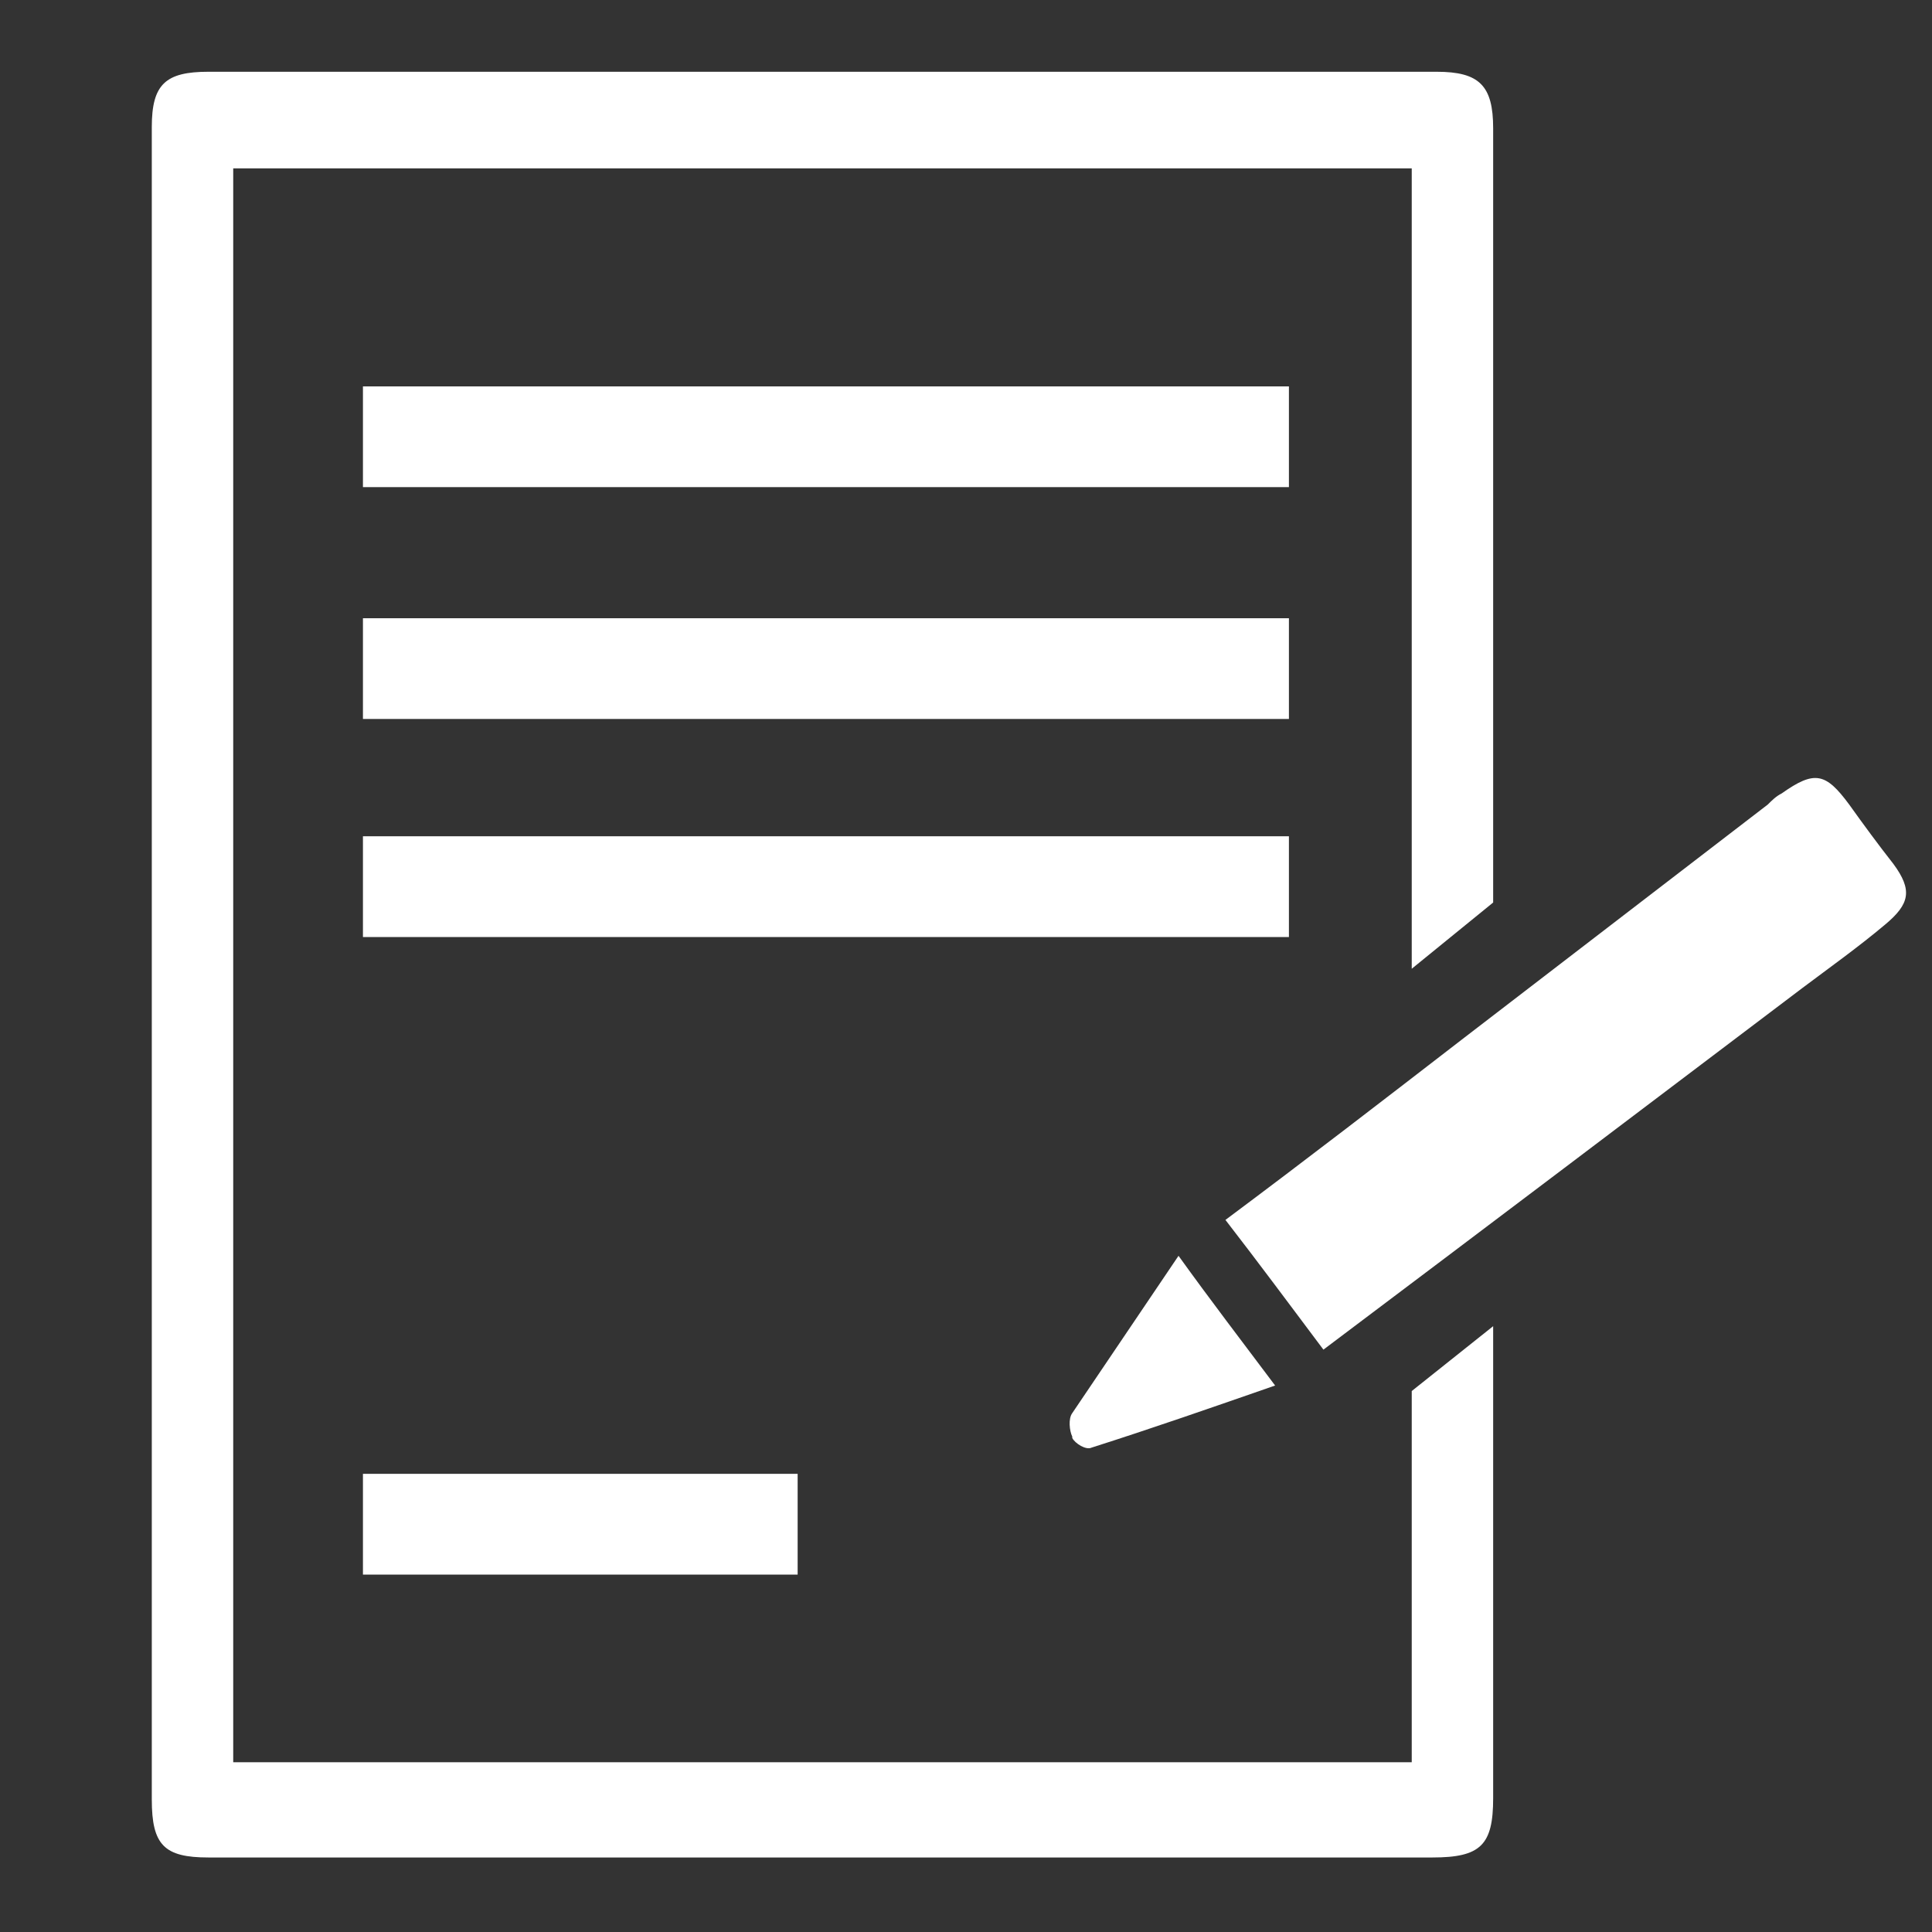
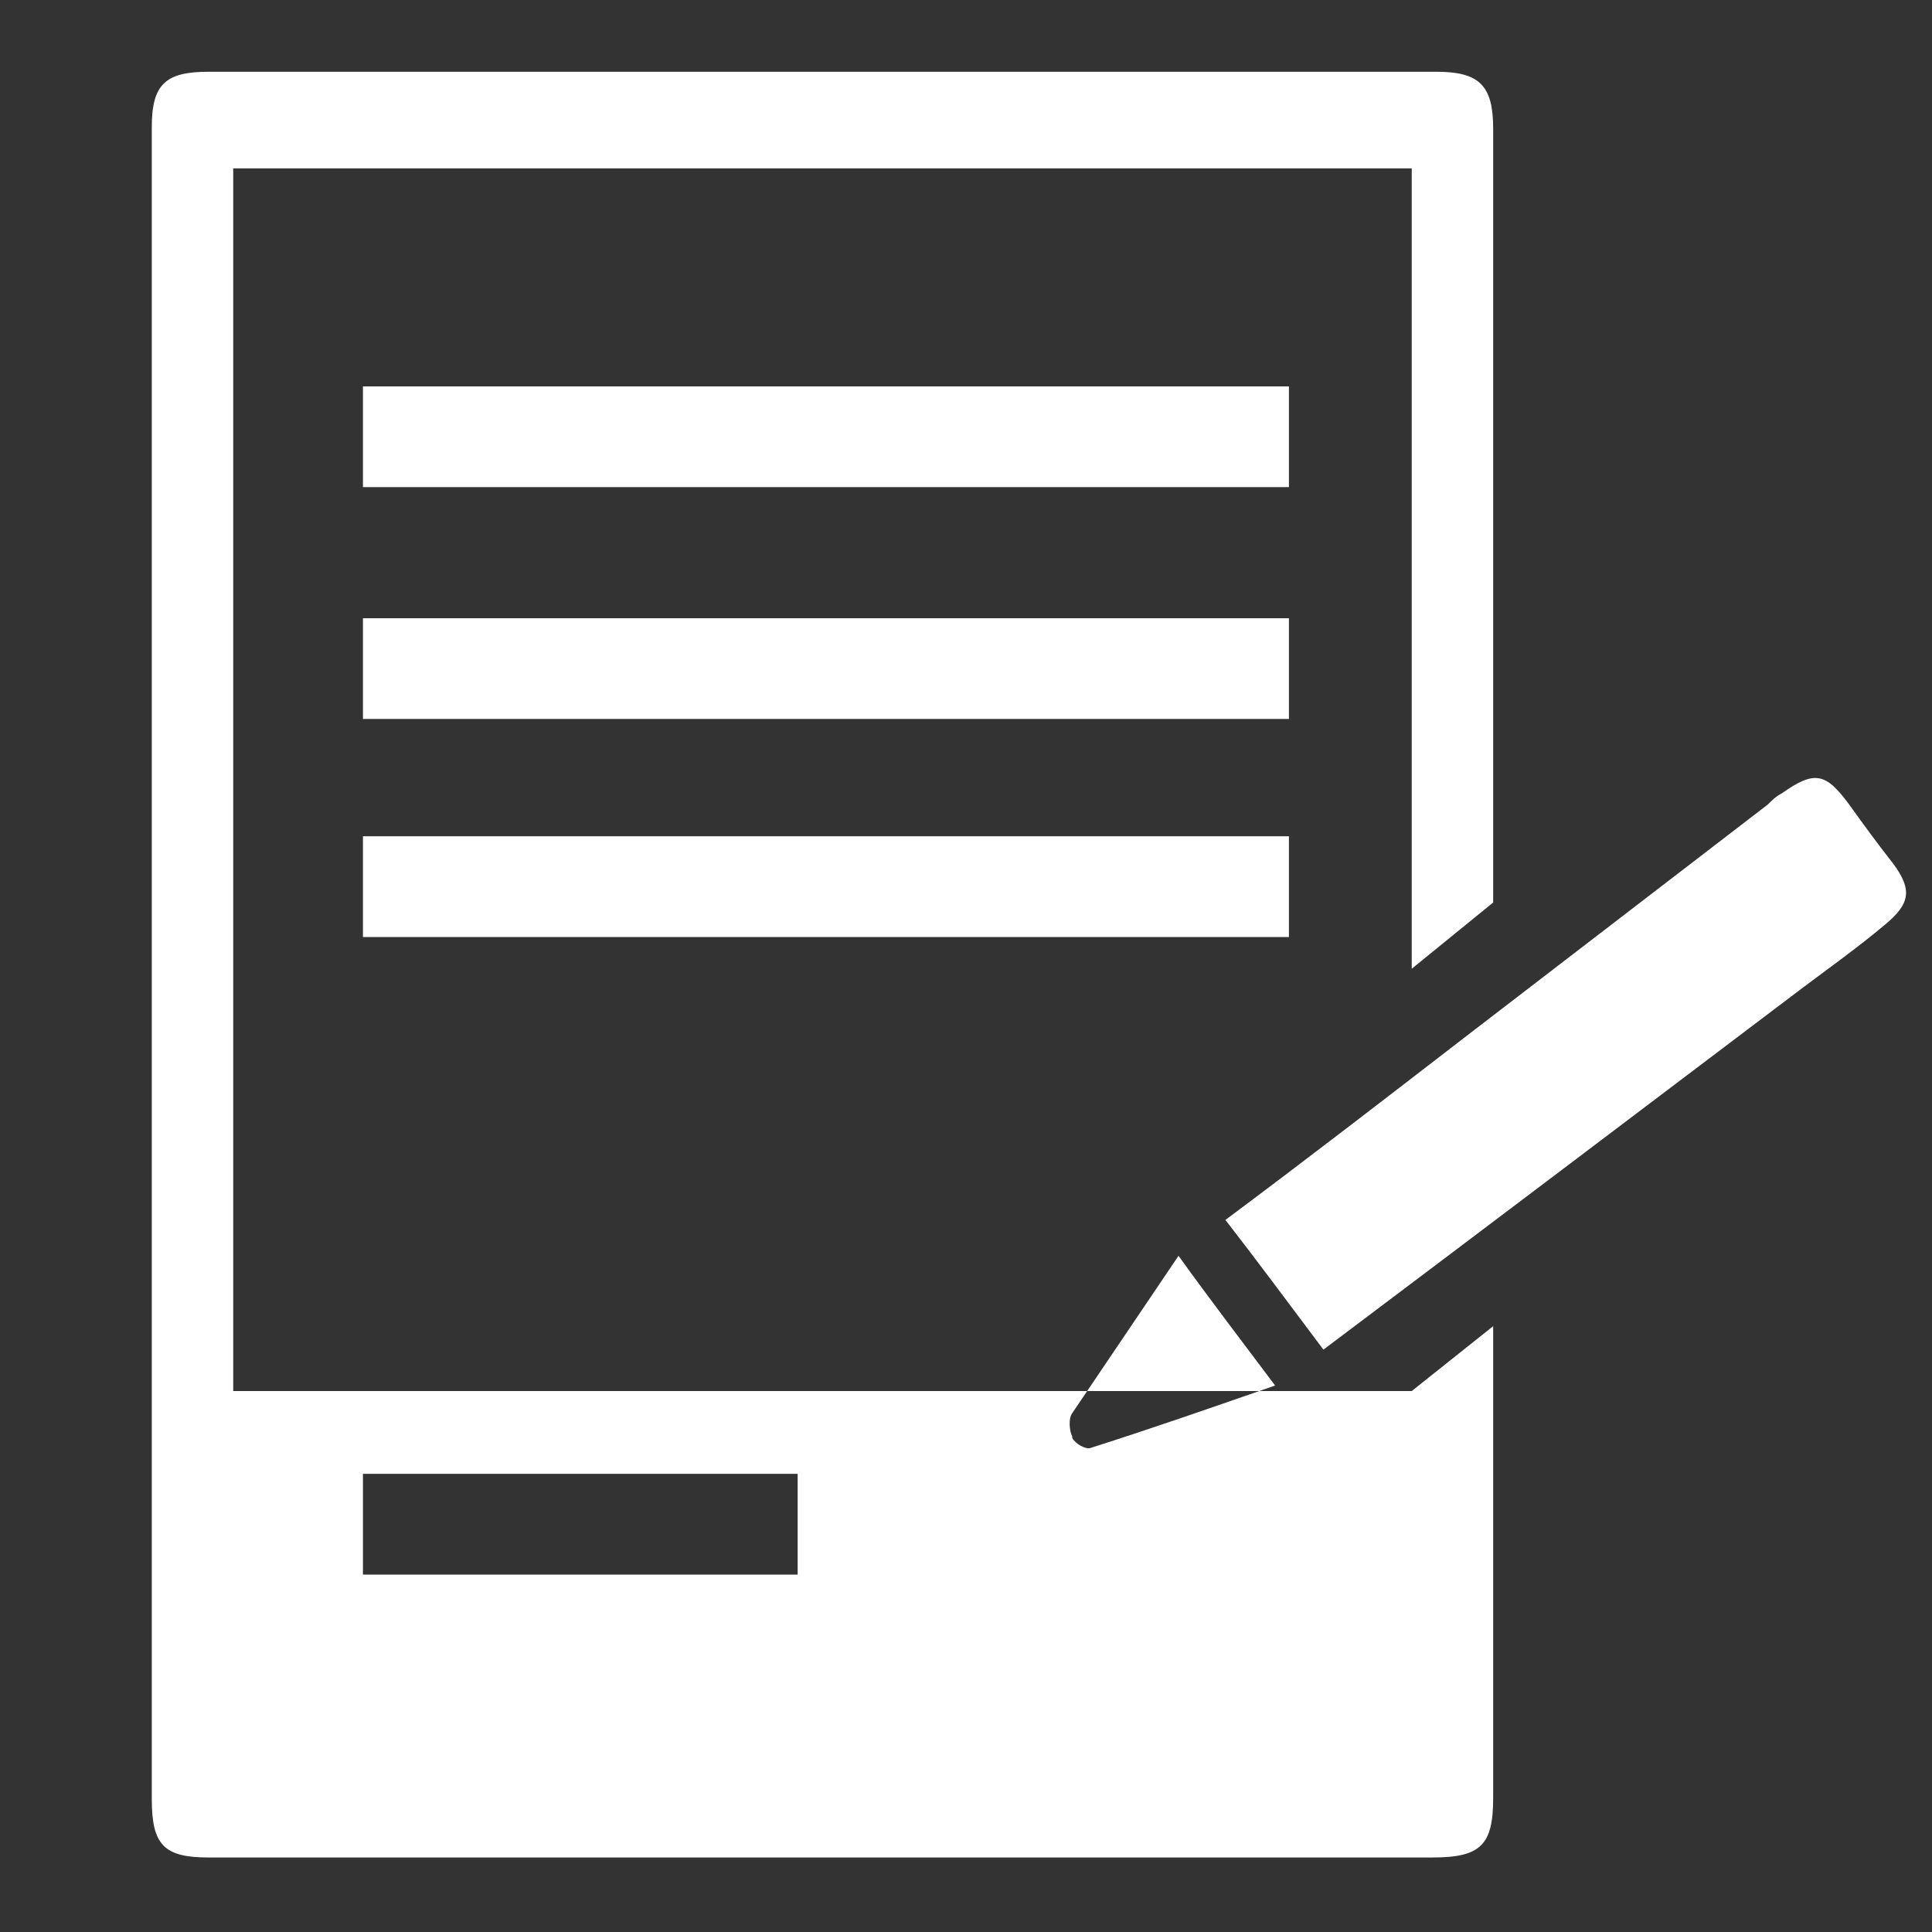
<svg xmlns="http://www.w3.org/2000/svg" version="1.1" viewBox="0 0 140 140">
  <rect x="0" y="0" width="140" height="140" fill="#333333" stroke="none" />
  <defs>
    <style>
      .cls-1 {
        fill: #fff;
        fill-rule: evenodd;
      }
    </style>
  </defs>
  <g>
    <g id="Ebene_1">
-       <path class="cls-1" d="M137.2,62.6c-1.1-1.4-2.2-2.9-3.2-4.3-1.7-2.3-2.5-2.5-4.9-.8-.4.2-.7.5-1,.8-7.3,5.6-14.7,11.3-22,16.9-5.7,4.4-11.4,8.8-17.3,13.2,2.4,3.1,4.7,6.2,7.1,9.4,11.7-8.8,23.2-17.5,34.7-26.2,2-1.5,4.1-3,6-4.6,1.8-1.5,2-2.5.6-4.4ZM77.7,104.2c.2.4,1,.9,1.4.7,4.4-1.4,8.7-2.9,13.3-4.5-2.4-3.2-4.7-6.2-7-9.4-2.7,4-5.2,7.7-7.7,11.4-.3.4-.2,1.3,0,1.7ZM102.3,100.8v26.9s-85.4,0-85.4,0V12.2h85.4v58l5.9-4.8c0-18.7,0-37.4,0-56.1,0-3.1-1-4.1-4.1-4.1-29.7,0-59.4,0-89,0-3.1,0-4.1.9-4.1,4,0,40.4,0,80.8,0,121.2,0,3.3.9,4.2,4.1,4.2,29.6,0,59.1,0,88.7,0,3.5,0,4.4-.9,4.4-4.3,0-11.4,0-22.8,0-34.2l-5.9,4.7ZM93.4,28H26.3v7.3h67.1v-7.3ZM93.4,44.8H26.3v7.3h67.1v-7.3ZM93.4,60.6H26.3v7.3h67.1v-7.3ZM26.3,114.1h31.5v-7.3h-31.5v7.3Z" />
+       <path class="cls-1" d="M137.2,62.6c-1.1-1.4-2.2-2.9-3.2-4.3-1.7-2.3-2.5-2.5-4.9-.8-.4.2-.7.5-1,.8-7.3,5.6-14.7,11.3-22,16.9-5.7,4.4-11.4,8.8-17.3,13.2,2.4,3.1,4.7,6.2,7.1,9.4,11.7-8.8,23.2-17.5,34.7-26.2,2-1.5,4.1-3,6-4.6,1.8-1.5,2-2.5.6-4.4ZM77.7,104.2c.2.4,1,.9,1.4.7,4.4-1.4,8.7-2.9,13.3-4.5-2.4-3.2-4.7-6.2-7-9.4-2.7,4-5.2,7.7-7.7,11.4-.3.4-.2,1.3,0,1.7ZM102.3,100.8s-85.4,0-85.4,0V12.2h85.4v58l5.9-4.8c0-18.7,0-37.4,0-56.1,0-3.1-1-4.1-4.1-4.1-29.7,0-59.4,0-89,0-3.1,0-4.1.9-4.1,4,0,40.4,0,80.8,0,121.2,0,3.3.9,4.2,4.1,4.2,29.6,0,59.1,0,88.7,0,3.5,0,4.4-.9,4.4-4.3,0-11.4,0-22.8,0-34.2l-5.9,4.7ZM93.4,28H26.3v7.3h67.1v-7.3ZM93.4,44.8H26.3v7.3h67.1v-7.3ZM93.4,60.6H26.3v7.3h67.1v-7.3ZM26.3,114.1h31.5v-7.3h-31.5v7.3Z" />
    </g>
  </g>
</svg>